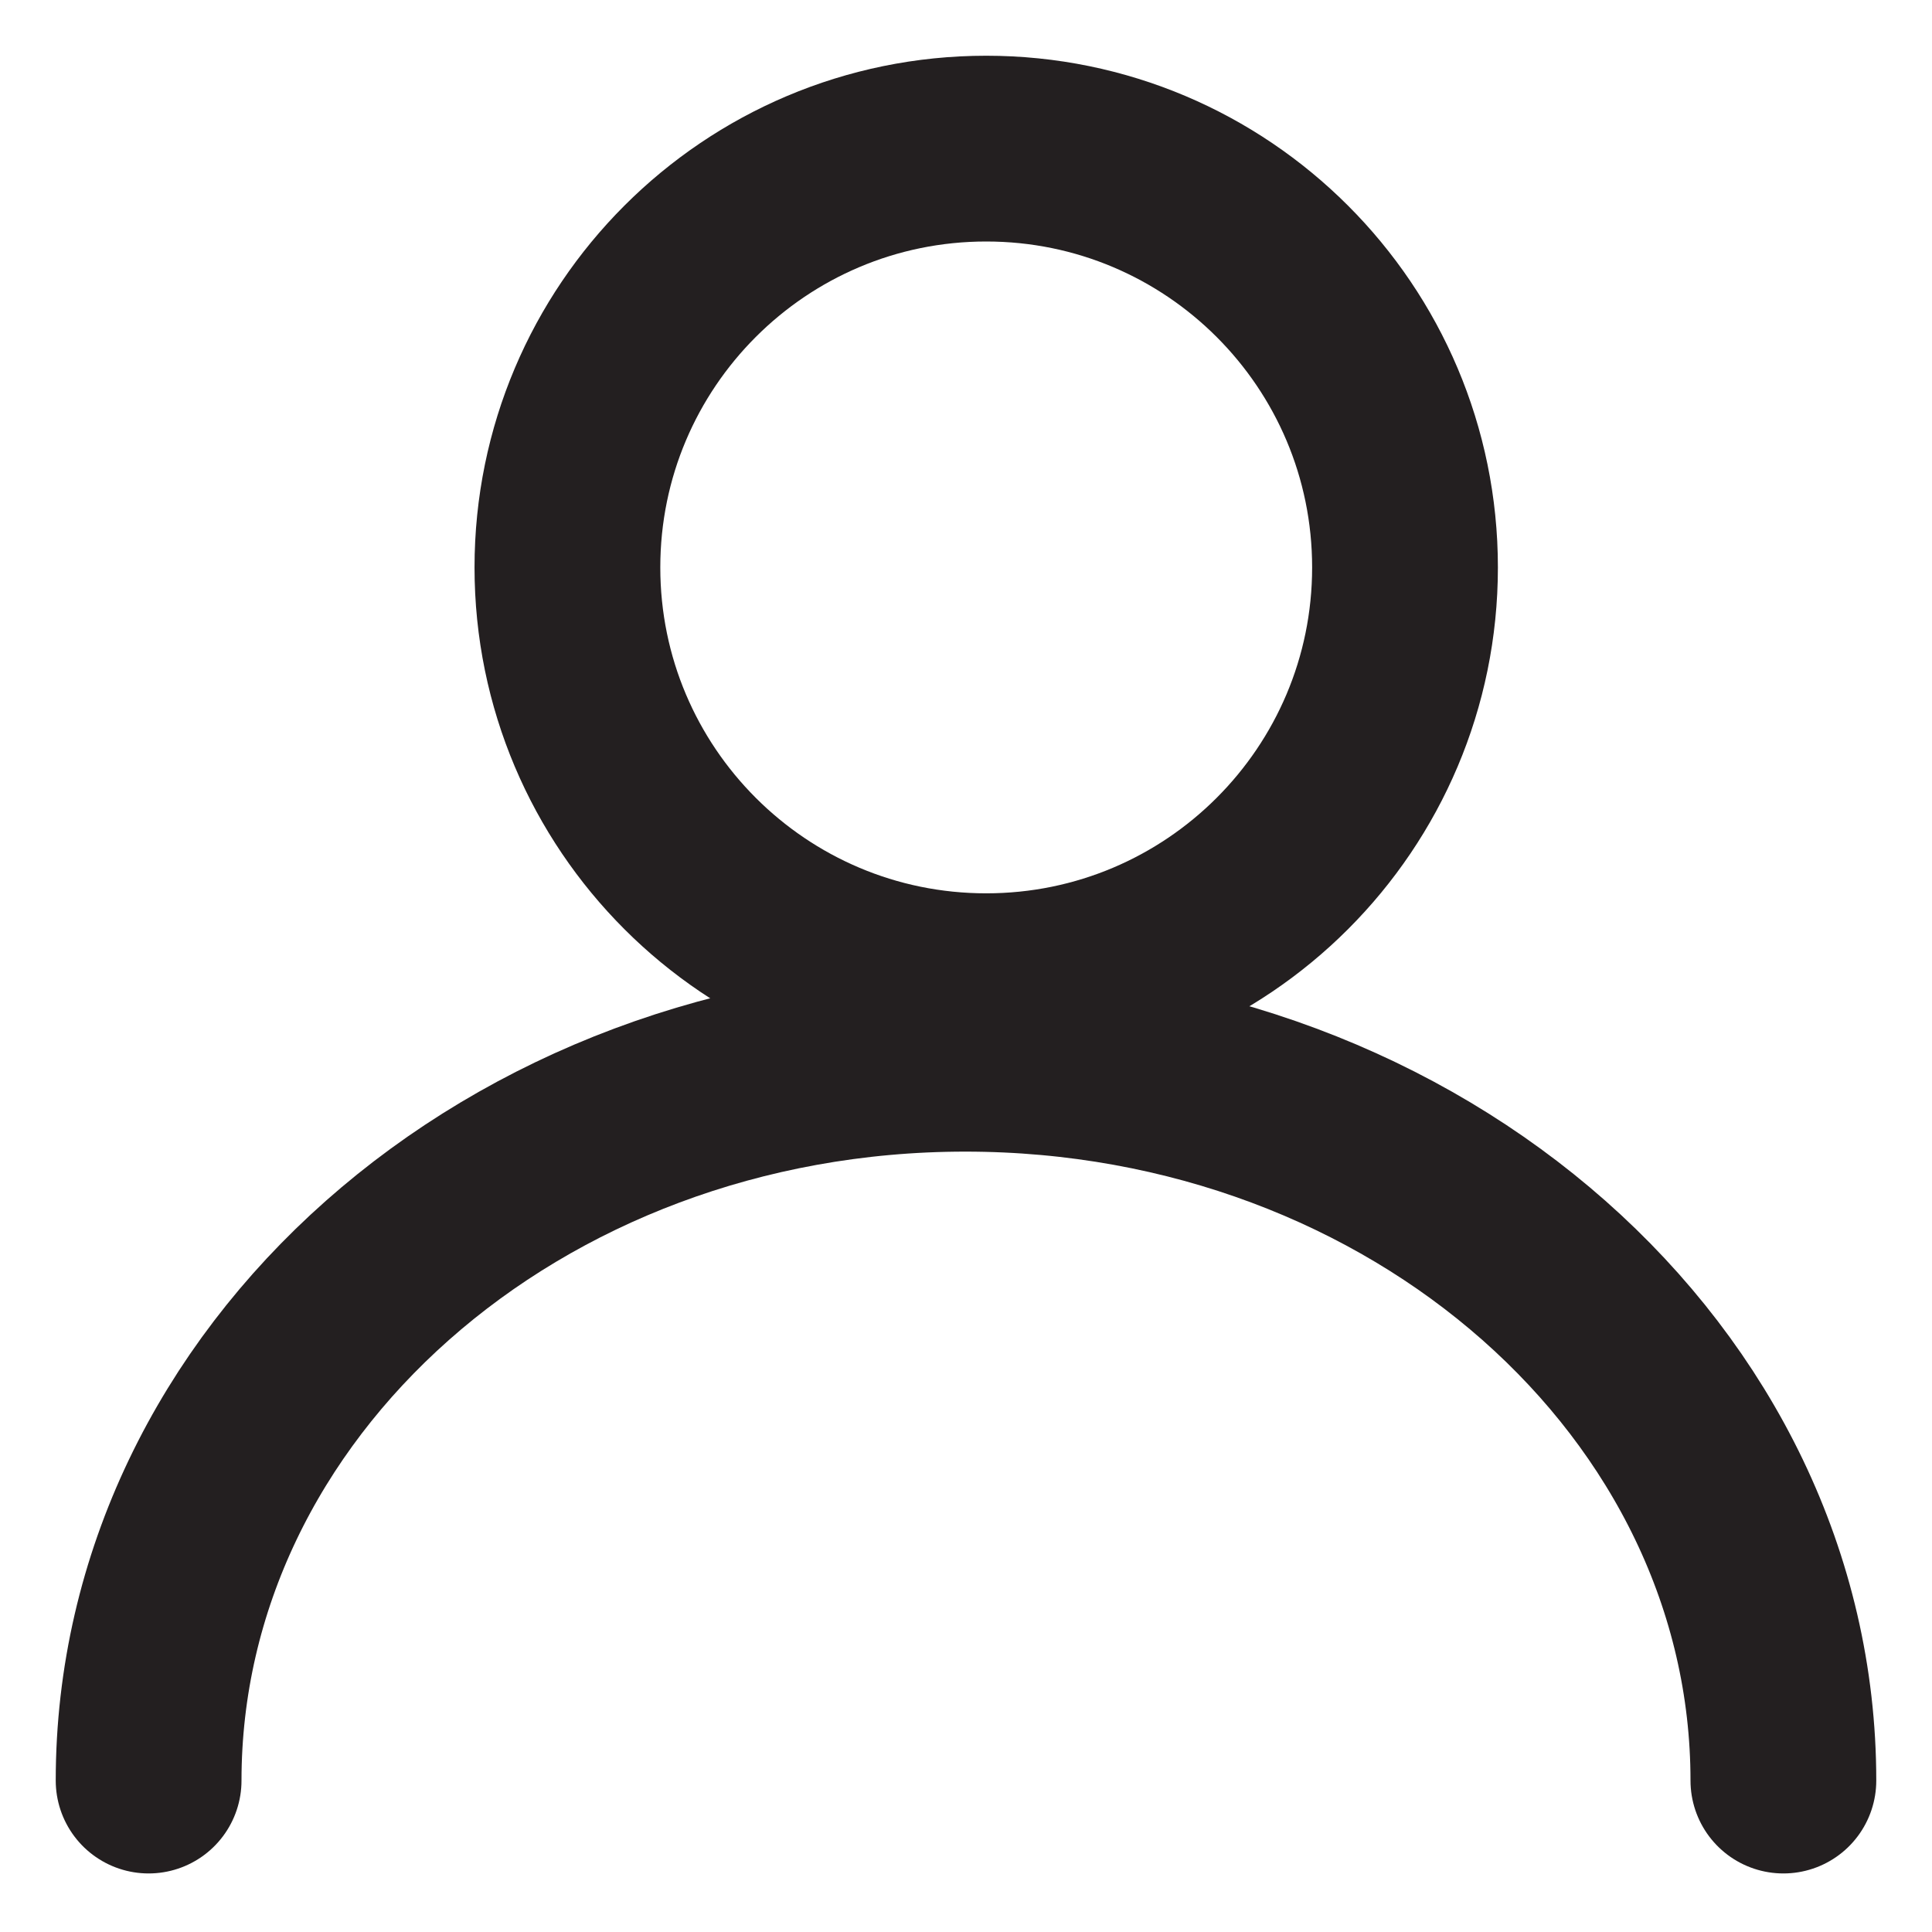
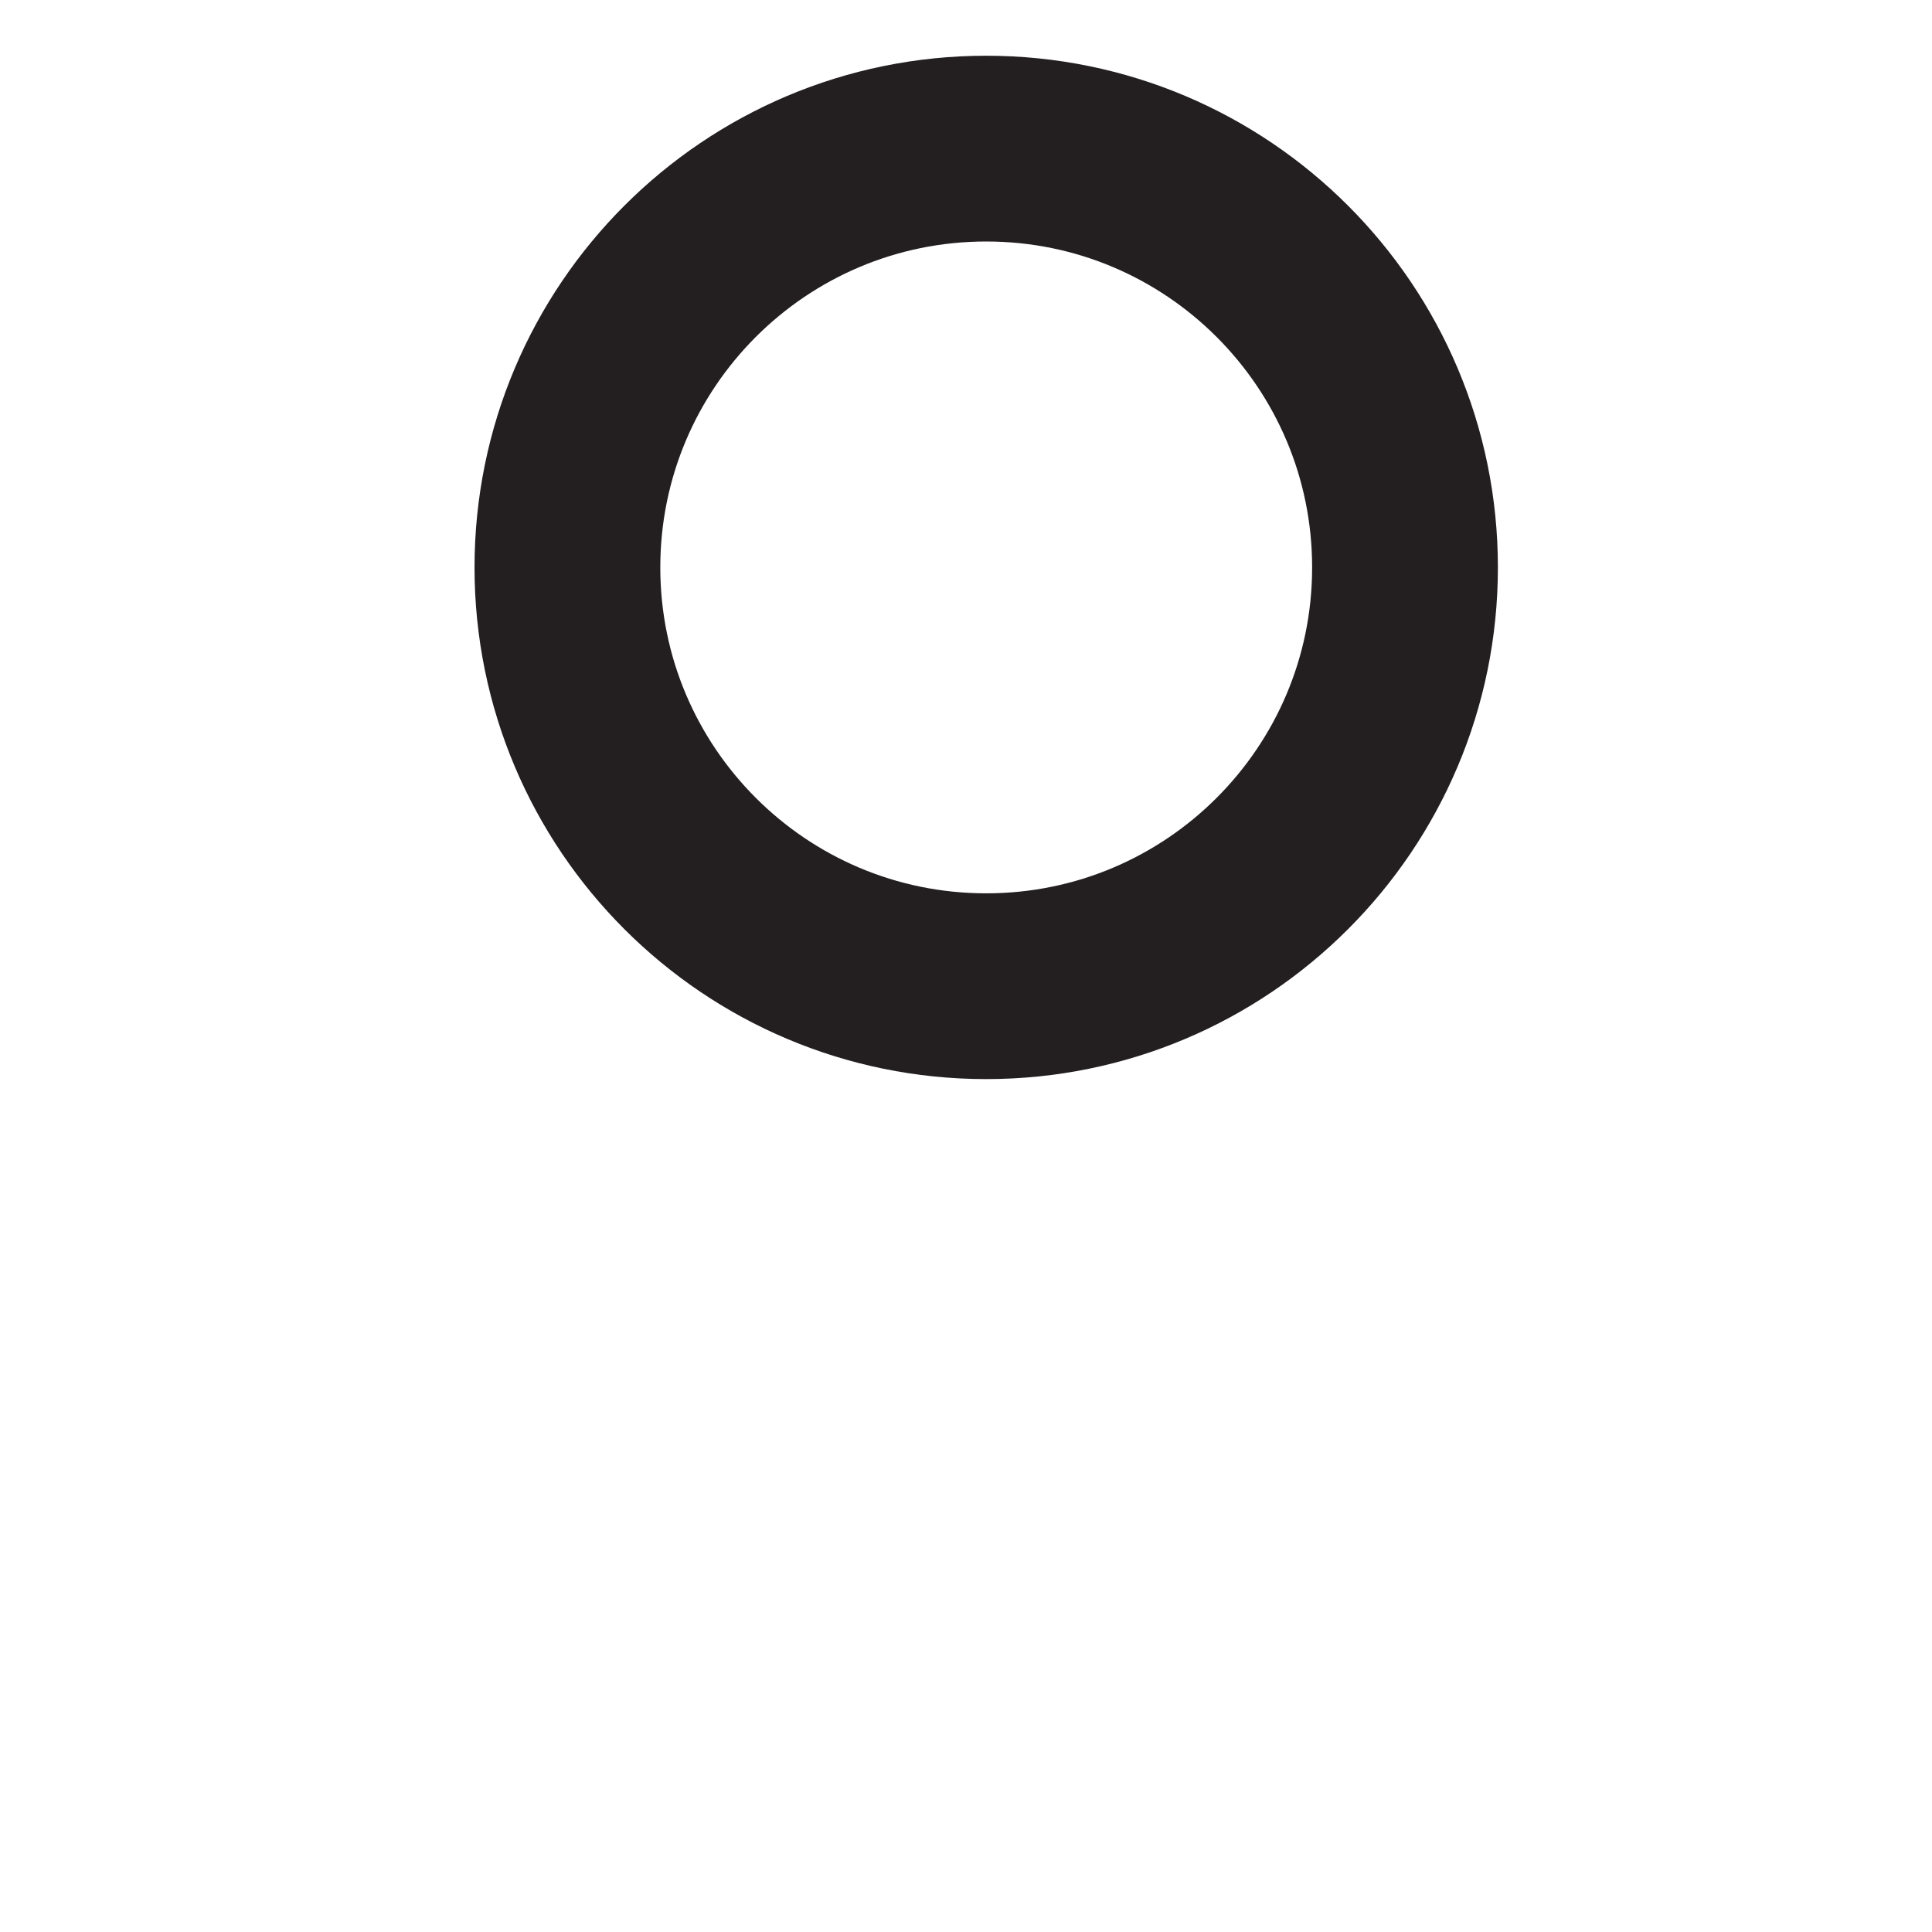
<svg xmlns="http://www.w3.org/2000/svg" width="13" height="13" viewBox="0 0 13 13" fill="none">
  <path d="M6.636 6.636C8.192 6.636 9.454 5.374 9.454 3.818C9.454 2.262 8.192 1 6.636 1C5.08 1 3.818 2.262 3.818 3.818C3.818 5.374 5.08 6.636 6.636 6.636Z" stroke="#231F20" stroke-width="1.25" stroke-miterlimit="10" stroke-linecap="round" />
-   <path d="M12 11.981C12 9.304 9.539 7.124 6.495 7.124C3.452 7.124 1 9.304 1 11.981" stroke="#231F20" stroke-width="1.25" stroke-miterlimit="10" stroke-linecap="round" />
</svg>